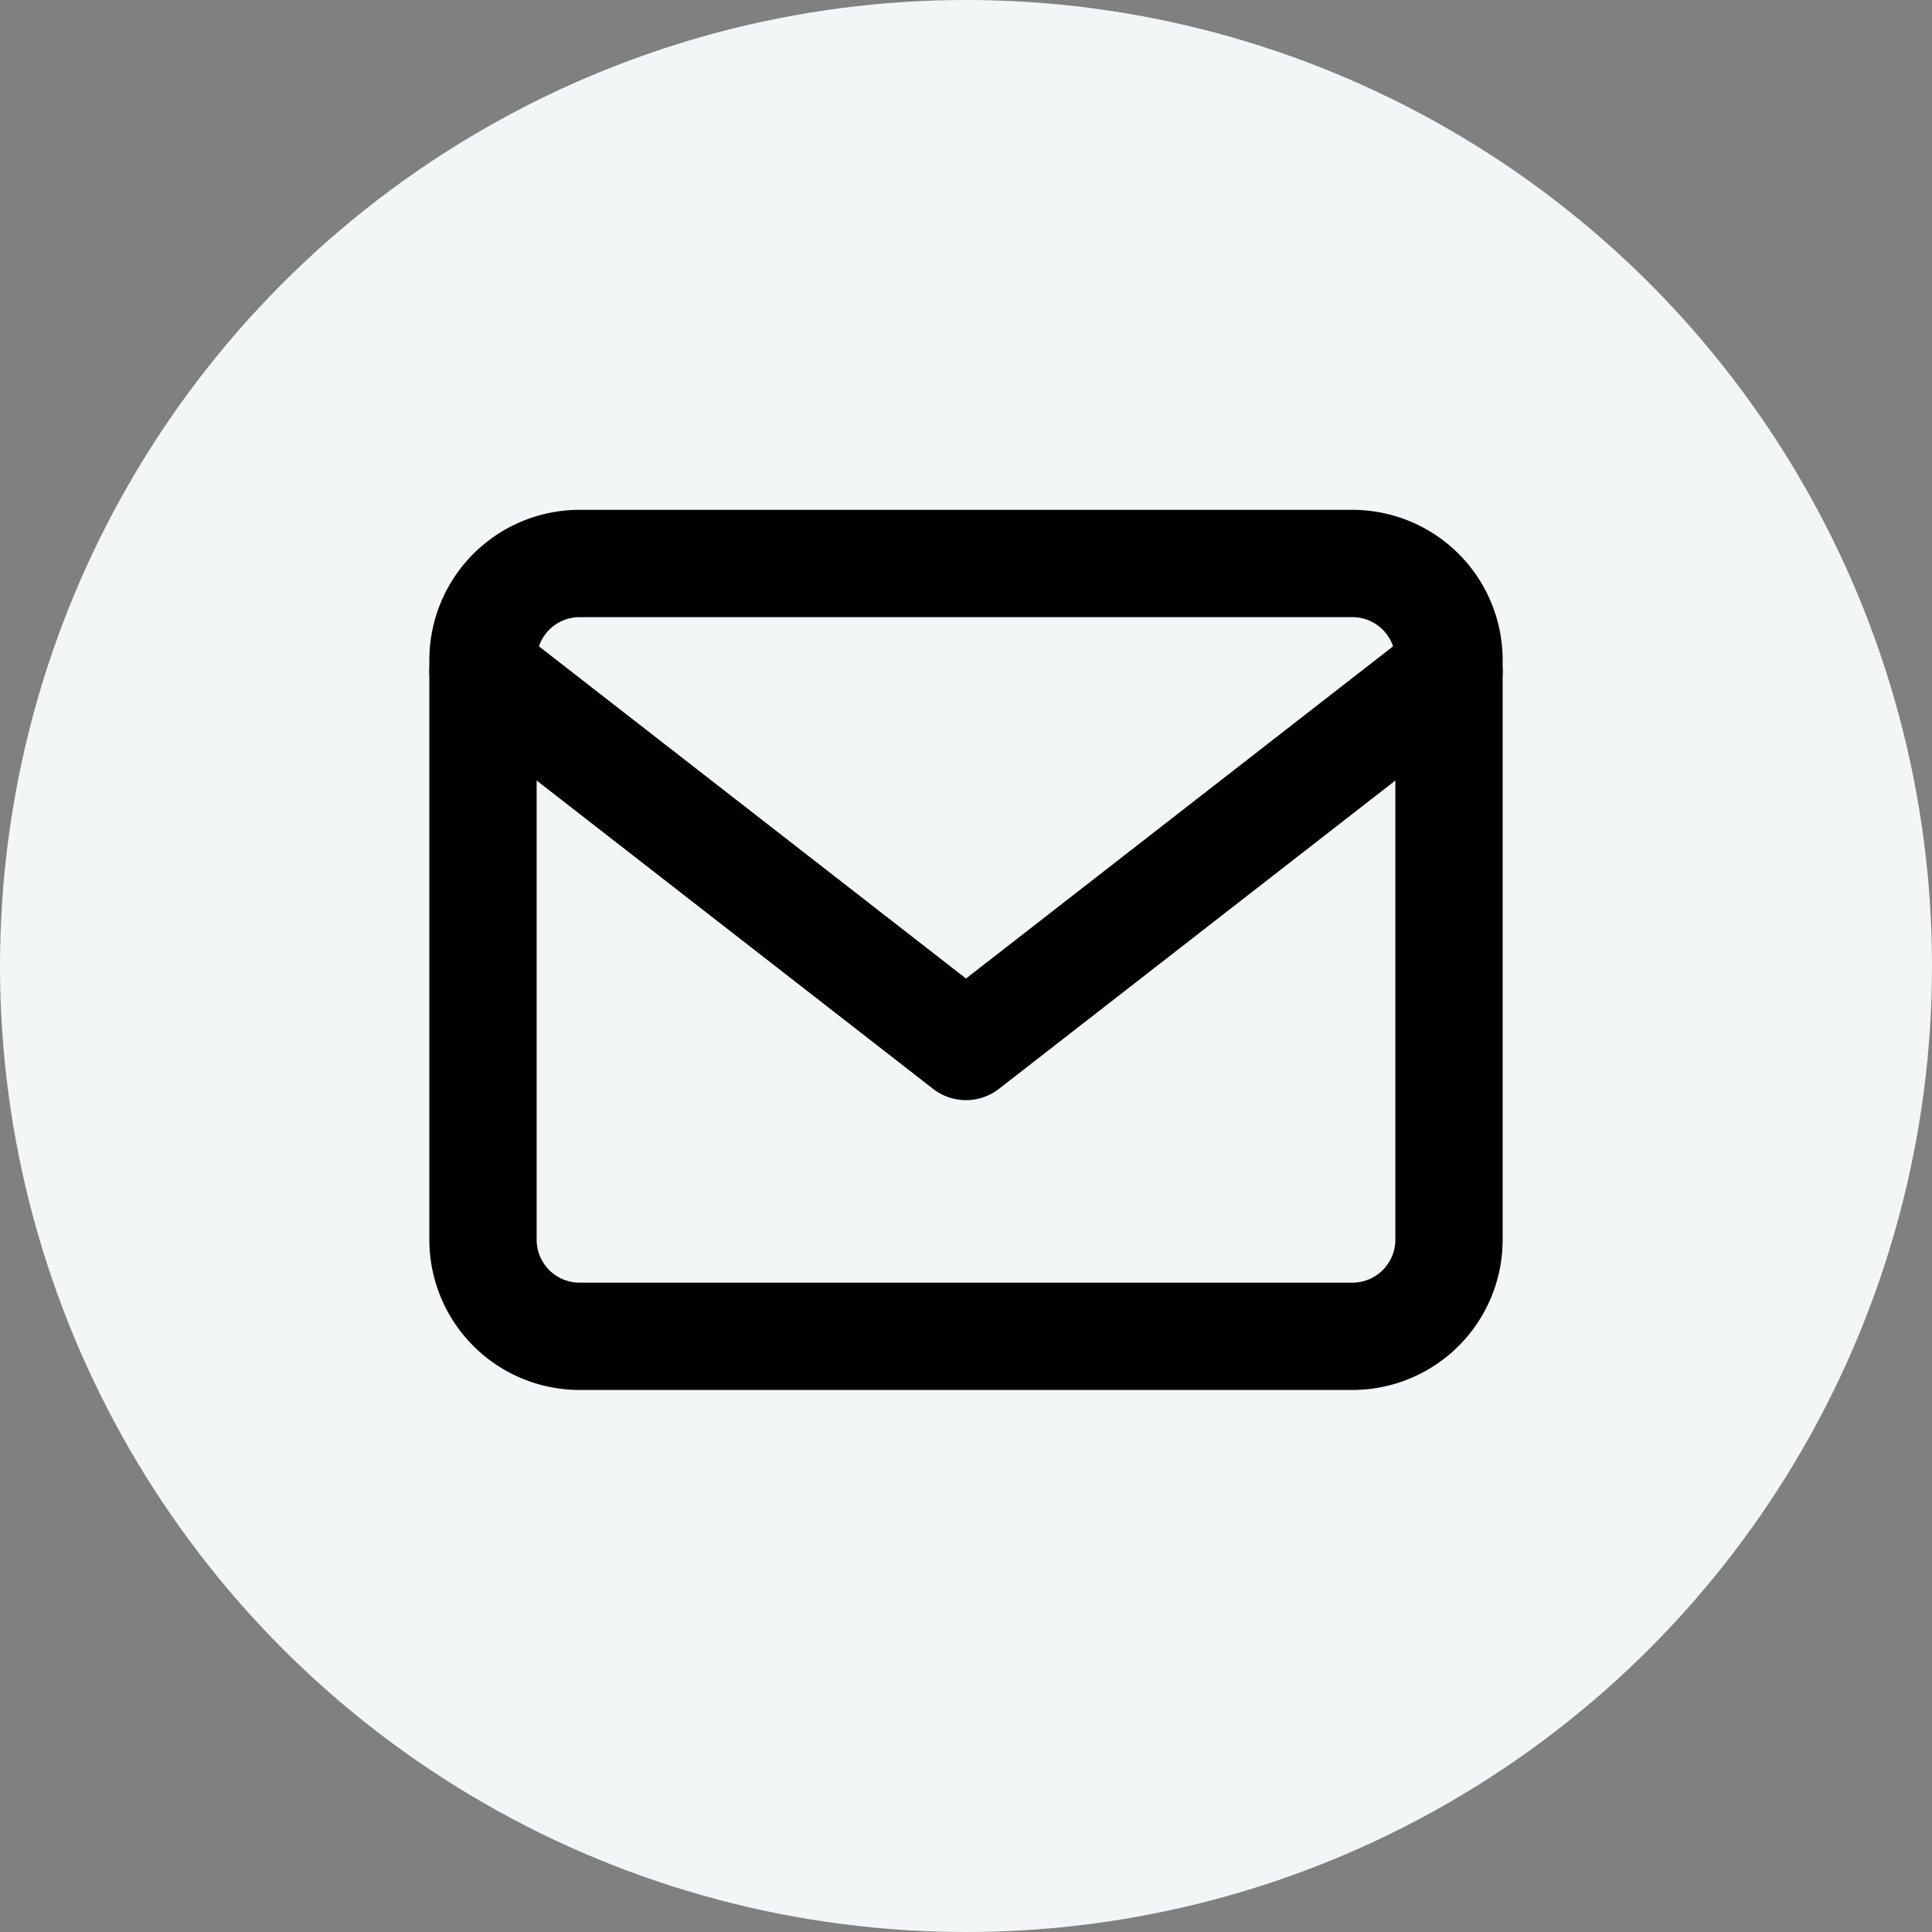
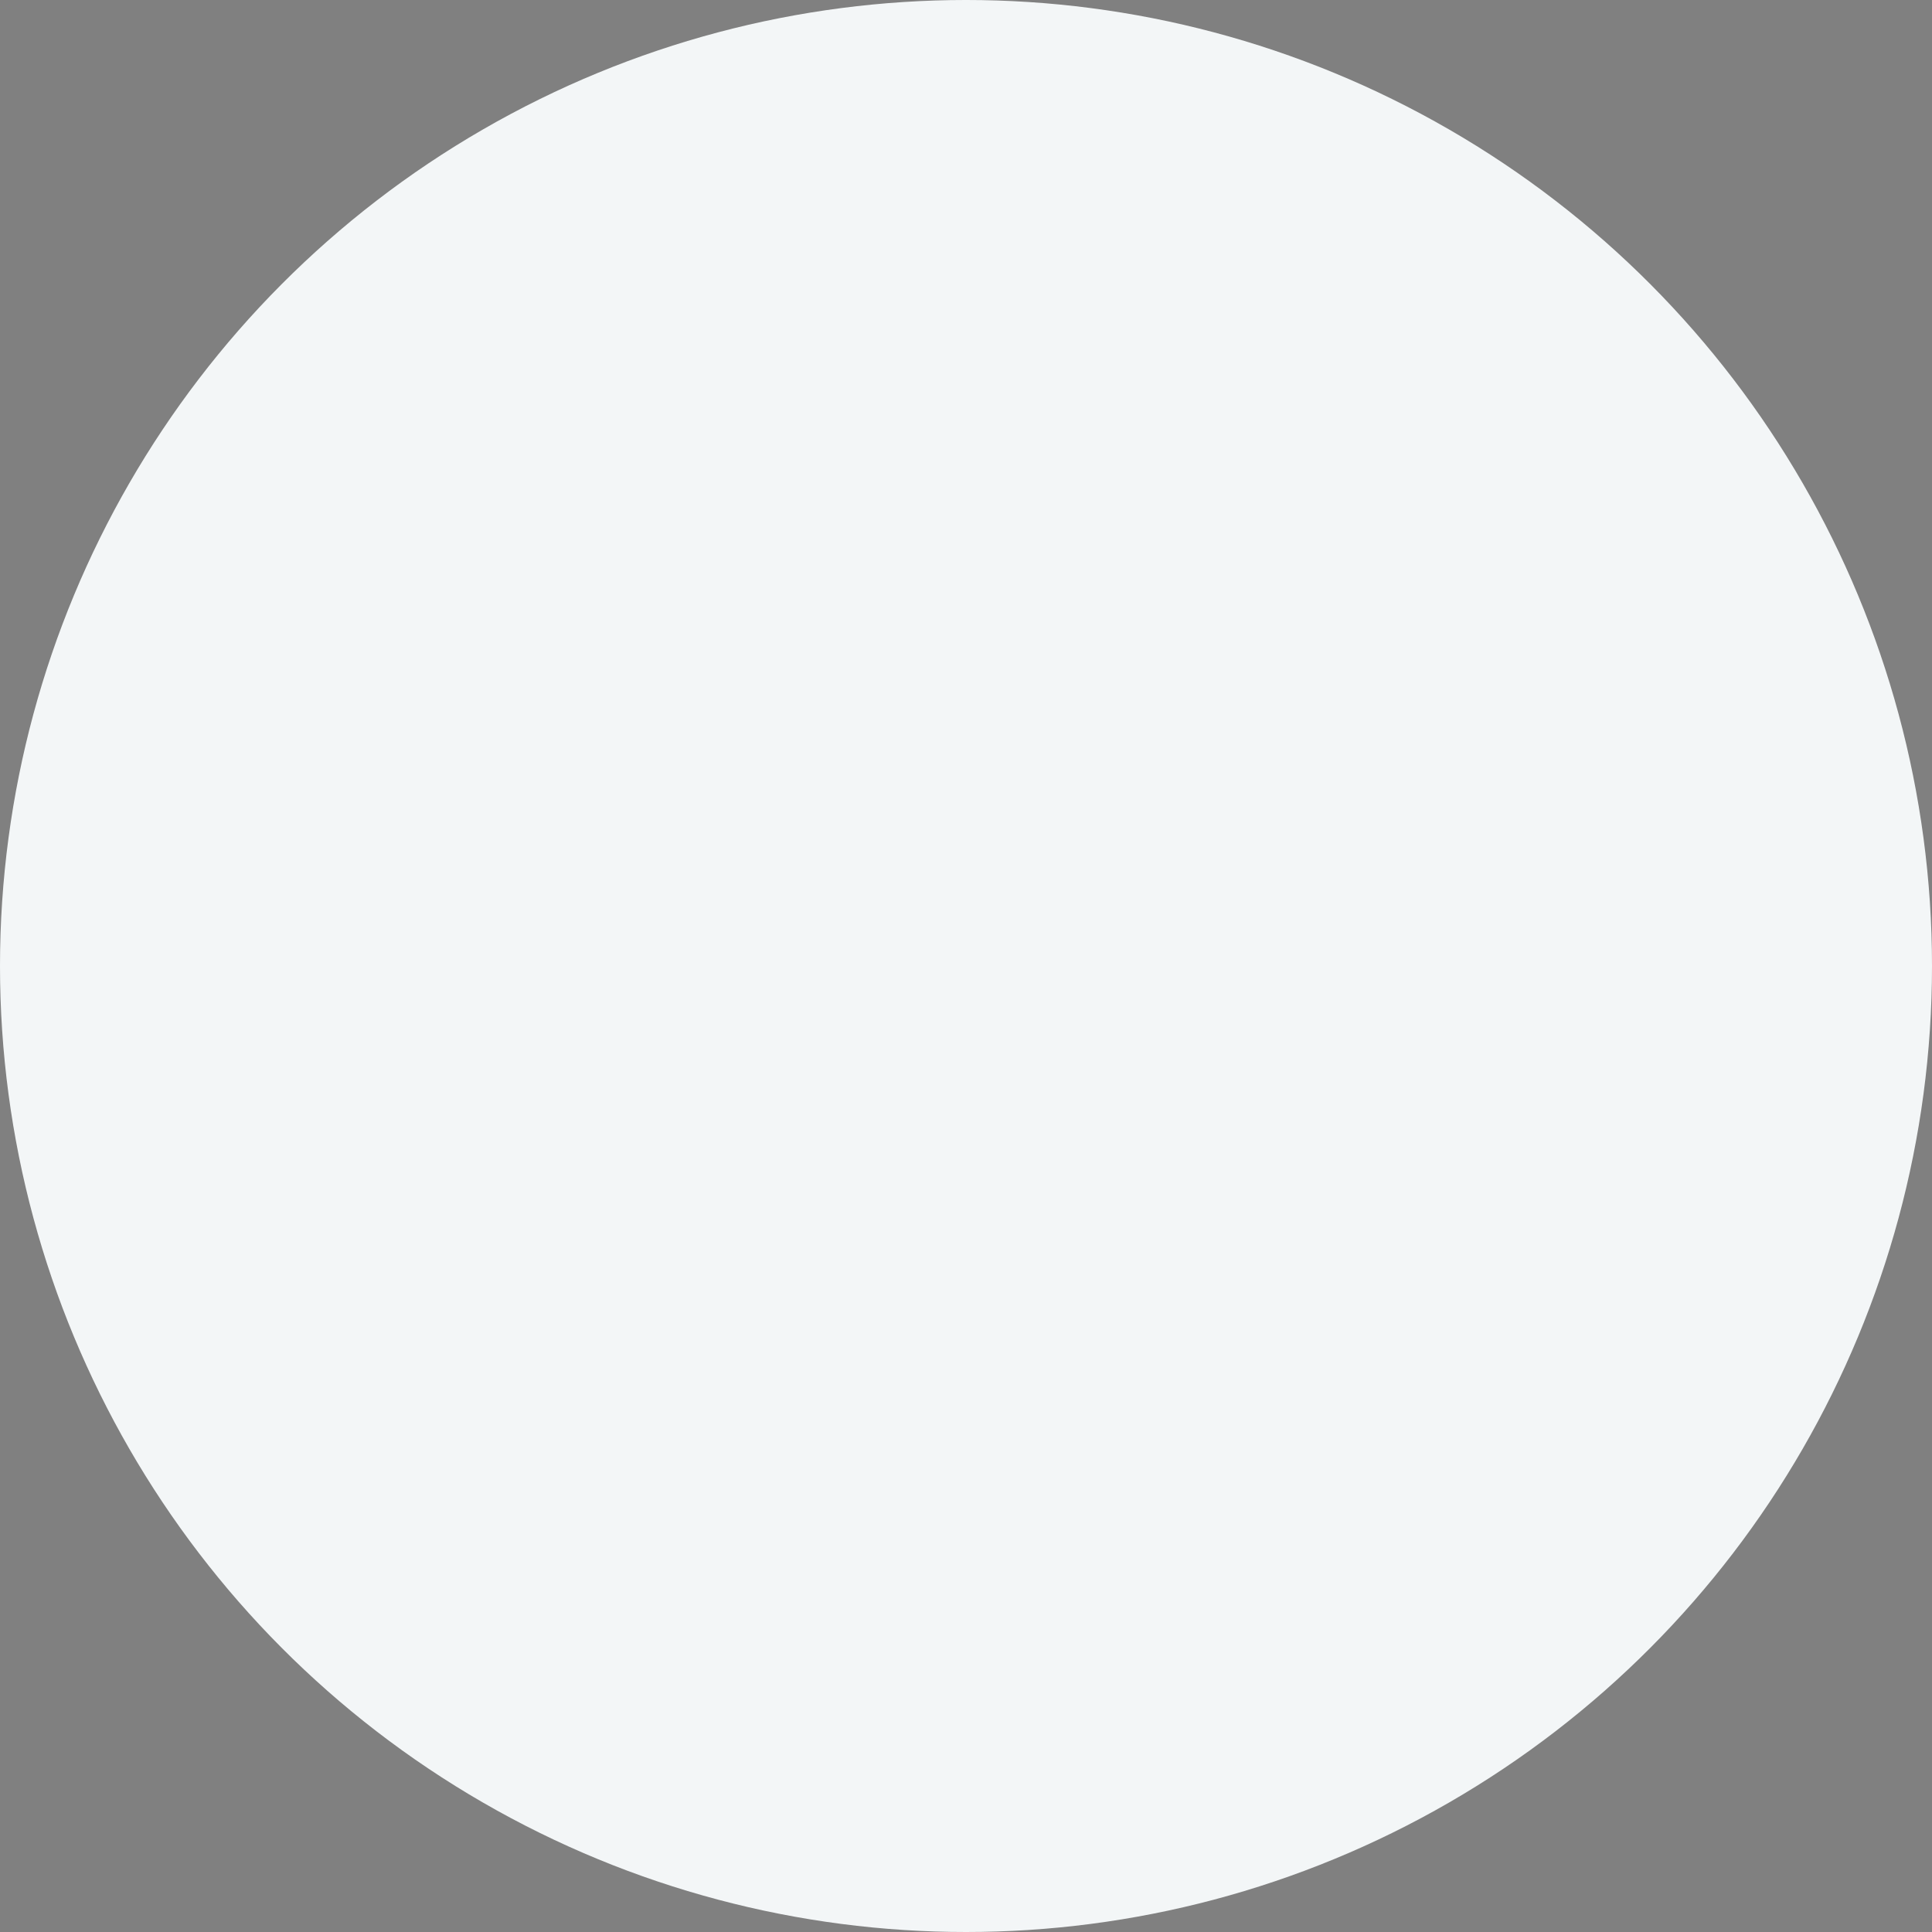
<svg xmlns="http://www.w3.org/2000/svg" width="24" height="24" viewBox="0 0 24 24">
  <rect x="0" y="0" width="24" height="24" fill="#808080" stroke="none" />
  <g id="icon-mail" transform="translate(-84 -1543)">
    <circle id="Elipse_49" data-name="Elipse 49" cx="12" cy="12" r="12" transform="translate(84 1543)" fill="#f3f6f7" />
    <g id="icon-mail-2" data-name="icon-mail" transform="translate(88.667 1547.333)" opacity="0.996">
-       <path id="Caminho_769" data-name="Caminho 769" d="M2.533,2.667h9.6a1.2,1.2,0,0,1,1.2,1.2v7.2a1.2,1.2,0,0,1-1.2,1.2h-9.6a1.2,1.2,0,0,1-1.2-1.2v-7.2a1.2,1.2,0,0,1,1.2-1.2Z" fill="none" stroke="#000" stroke-linecap="round" stroke-linejoin="round" stroke-width="1.333" />
-       <path id="Caminho_770" data-name="Caminho 770" d="M13.333,4l-6,4.667L1.333,4" fill="none" stroke="#000" stroke-linecap="round" stroke-linejoin="round" stroke-width="1.333" />
-     </g>
+       </g>
  </g>
</svg>